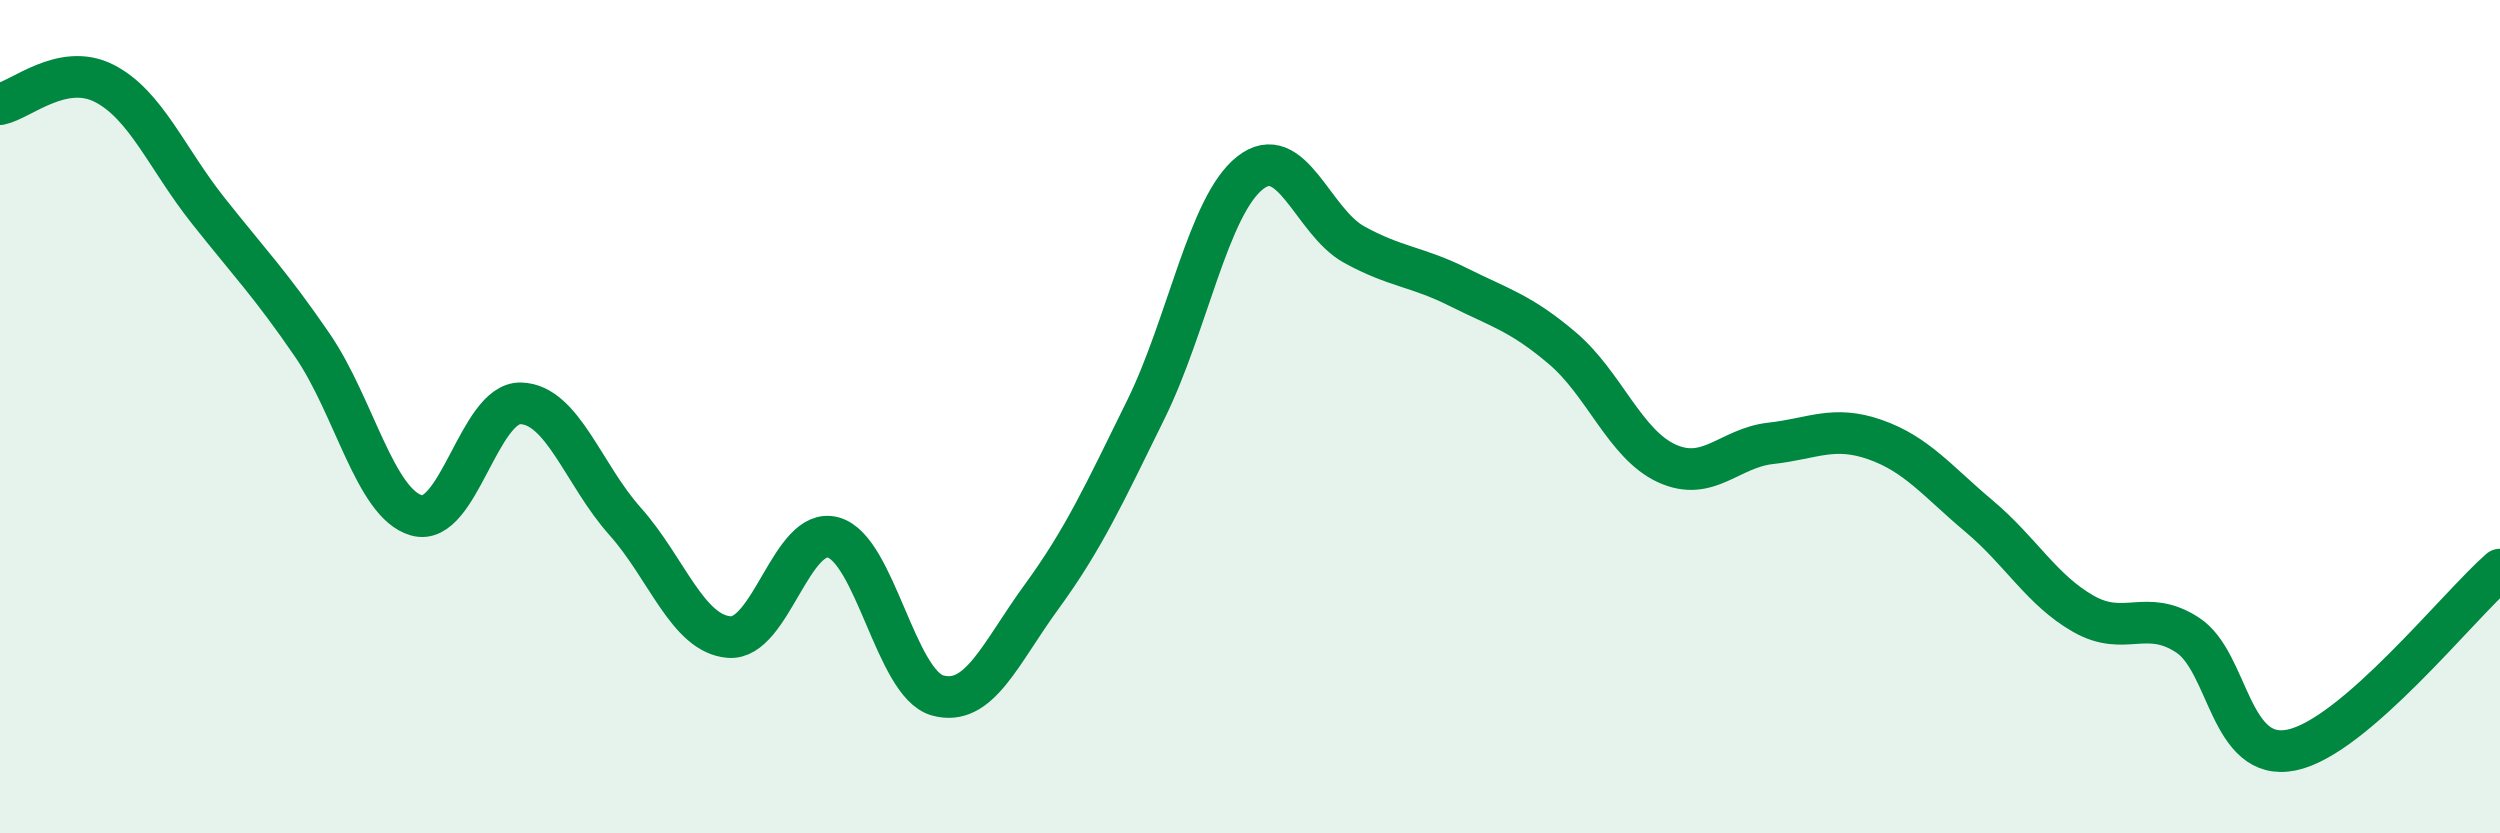
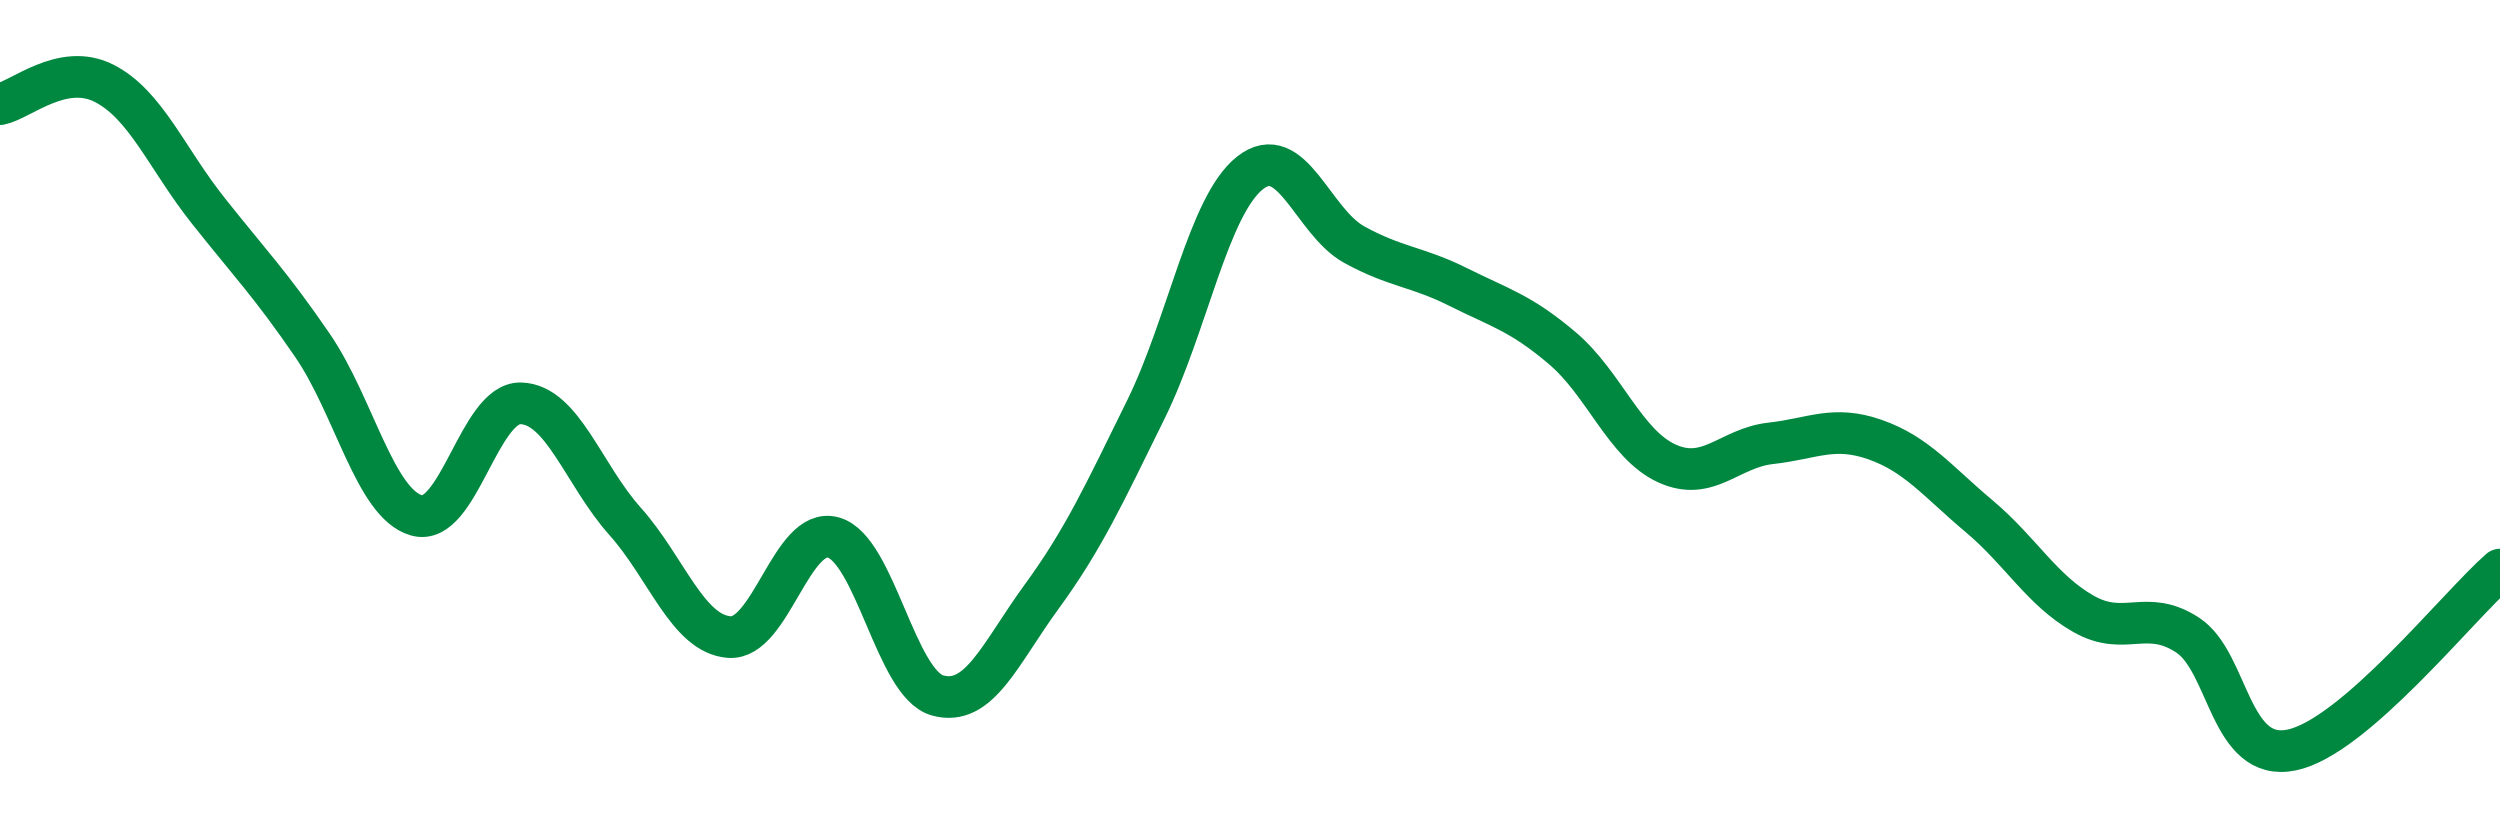
<svg xmlns="http://www.w3.org/2000/svg" width="60" height="20" viewBox="0 0 60 20">
-   <path d="M 0,2.5 C 0.5,2.4 1.5,1.49 2.5,2 C 3.5,2.51 4,3.8 5,5.06 C 6,6.32 6.5,6.83 7.5,8.29 C 8.5,9.75 9,12.09 10,12.37 C 11,12.65 11.5,9.65 12.5,9.68 C 13.5,9.71 14,11.39 15,12.51 C 16,13.63 16.5,15.21 17.5,15.29 C 18.5,15.37 19,12.62 20,12.9 C 21,13.18 21.5,16.41 22.5,16.69 C 23.5,16.97 24,15.69 25,14.32 C 26,12.95 26.5,11.86 27.5,9.83 C 28.5,7.8 29,4.94 30,4.15 C 31,3.36 31.5,5.32 32.5,5.87 C 33.5,6.42 34,6.39 35,6.89 C 36,7.39 36.5,7.51 37.5,8.36 C 38.5,9.21 39,10.66 40,11.12 C 41,11.58 41.5,10.75 42.5,10.64 C 43.5,10.53 44,10.2 45,10.55 C 46,10.9 46.5,11.55 47.5,12.39 C 48.5,13.23 49,14.16 50,14.73 C 51,15.3 51.5,14.59 52.5,15.24 C 53.5,15.89 53.5,18.31 55,18 C 56.5,17.69 59,14.54 60,13.67L60 20L0 20Z" fill="#008740" opacity="0.1" stroke-linecap="round" stroke-linejoin="round" />
  <path d="M 0,2.5 C 0.5,2.4 1.5,1.49 2.5,2 C 3.5,2.51 4,3.8 5,5.06 C 6,6.32 6.5,6.83 7.5,8.29 C 8.5,9.75 9,12.09 10,12.37 C 11,12.65 11.5,9.65 12.5,9.68 C 13.5,9.71 14,11.39 15,12.51 C 16,13.63 16.5,15.21 17.5,15.29 C 18.5,15.37 19,12.62 20,12.9 C 21,13.18 21.5,16.41 22.5,16.69 C 23.5,16.97 24,15.69 25,14.32 C 26,12.95 26.5,11.86 27.5,9.83 C 28.5,7.8 29,4.94 30,4.15 C 31,3.36 31.5,5.32 32.5,5.87 C 33.5,6.42 34,6.39 35,6.89 C 36,7.39 36.5,7.51 37.5,8.36 C 38.5,9.21 39,10.66 40,11.12 C 41,11.58 41.5,10.75 42.5,10.64 C 43.5,10.53 44,10.2 45,10.55 C 46,10.9 46.5,11.55 47.5,12.39 C 48.5,13.23 49,14.16 50,14.73 C 51,15.3 51.5,14.59 52.5,15.24 C 53.5,15.89 53.5,18.31 55,18 C 56.5,17.69 59,14.54 60,13.67" stroke="#008740" stroke-width="1" fill="none" stroke-linecap="round" stroke-linejoin="round" />
</svg>